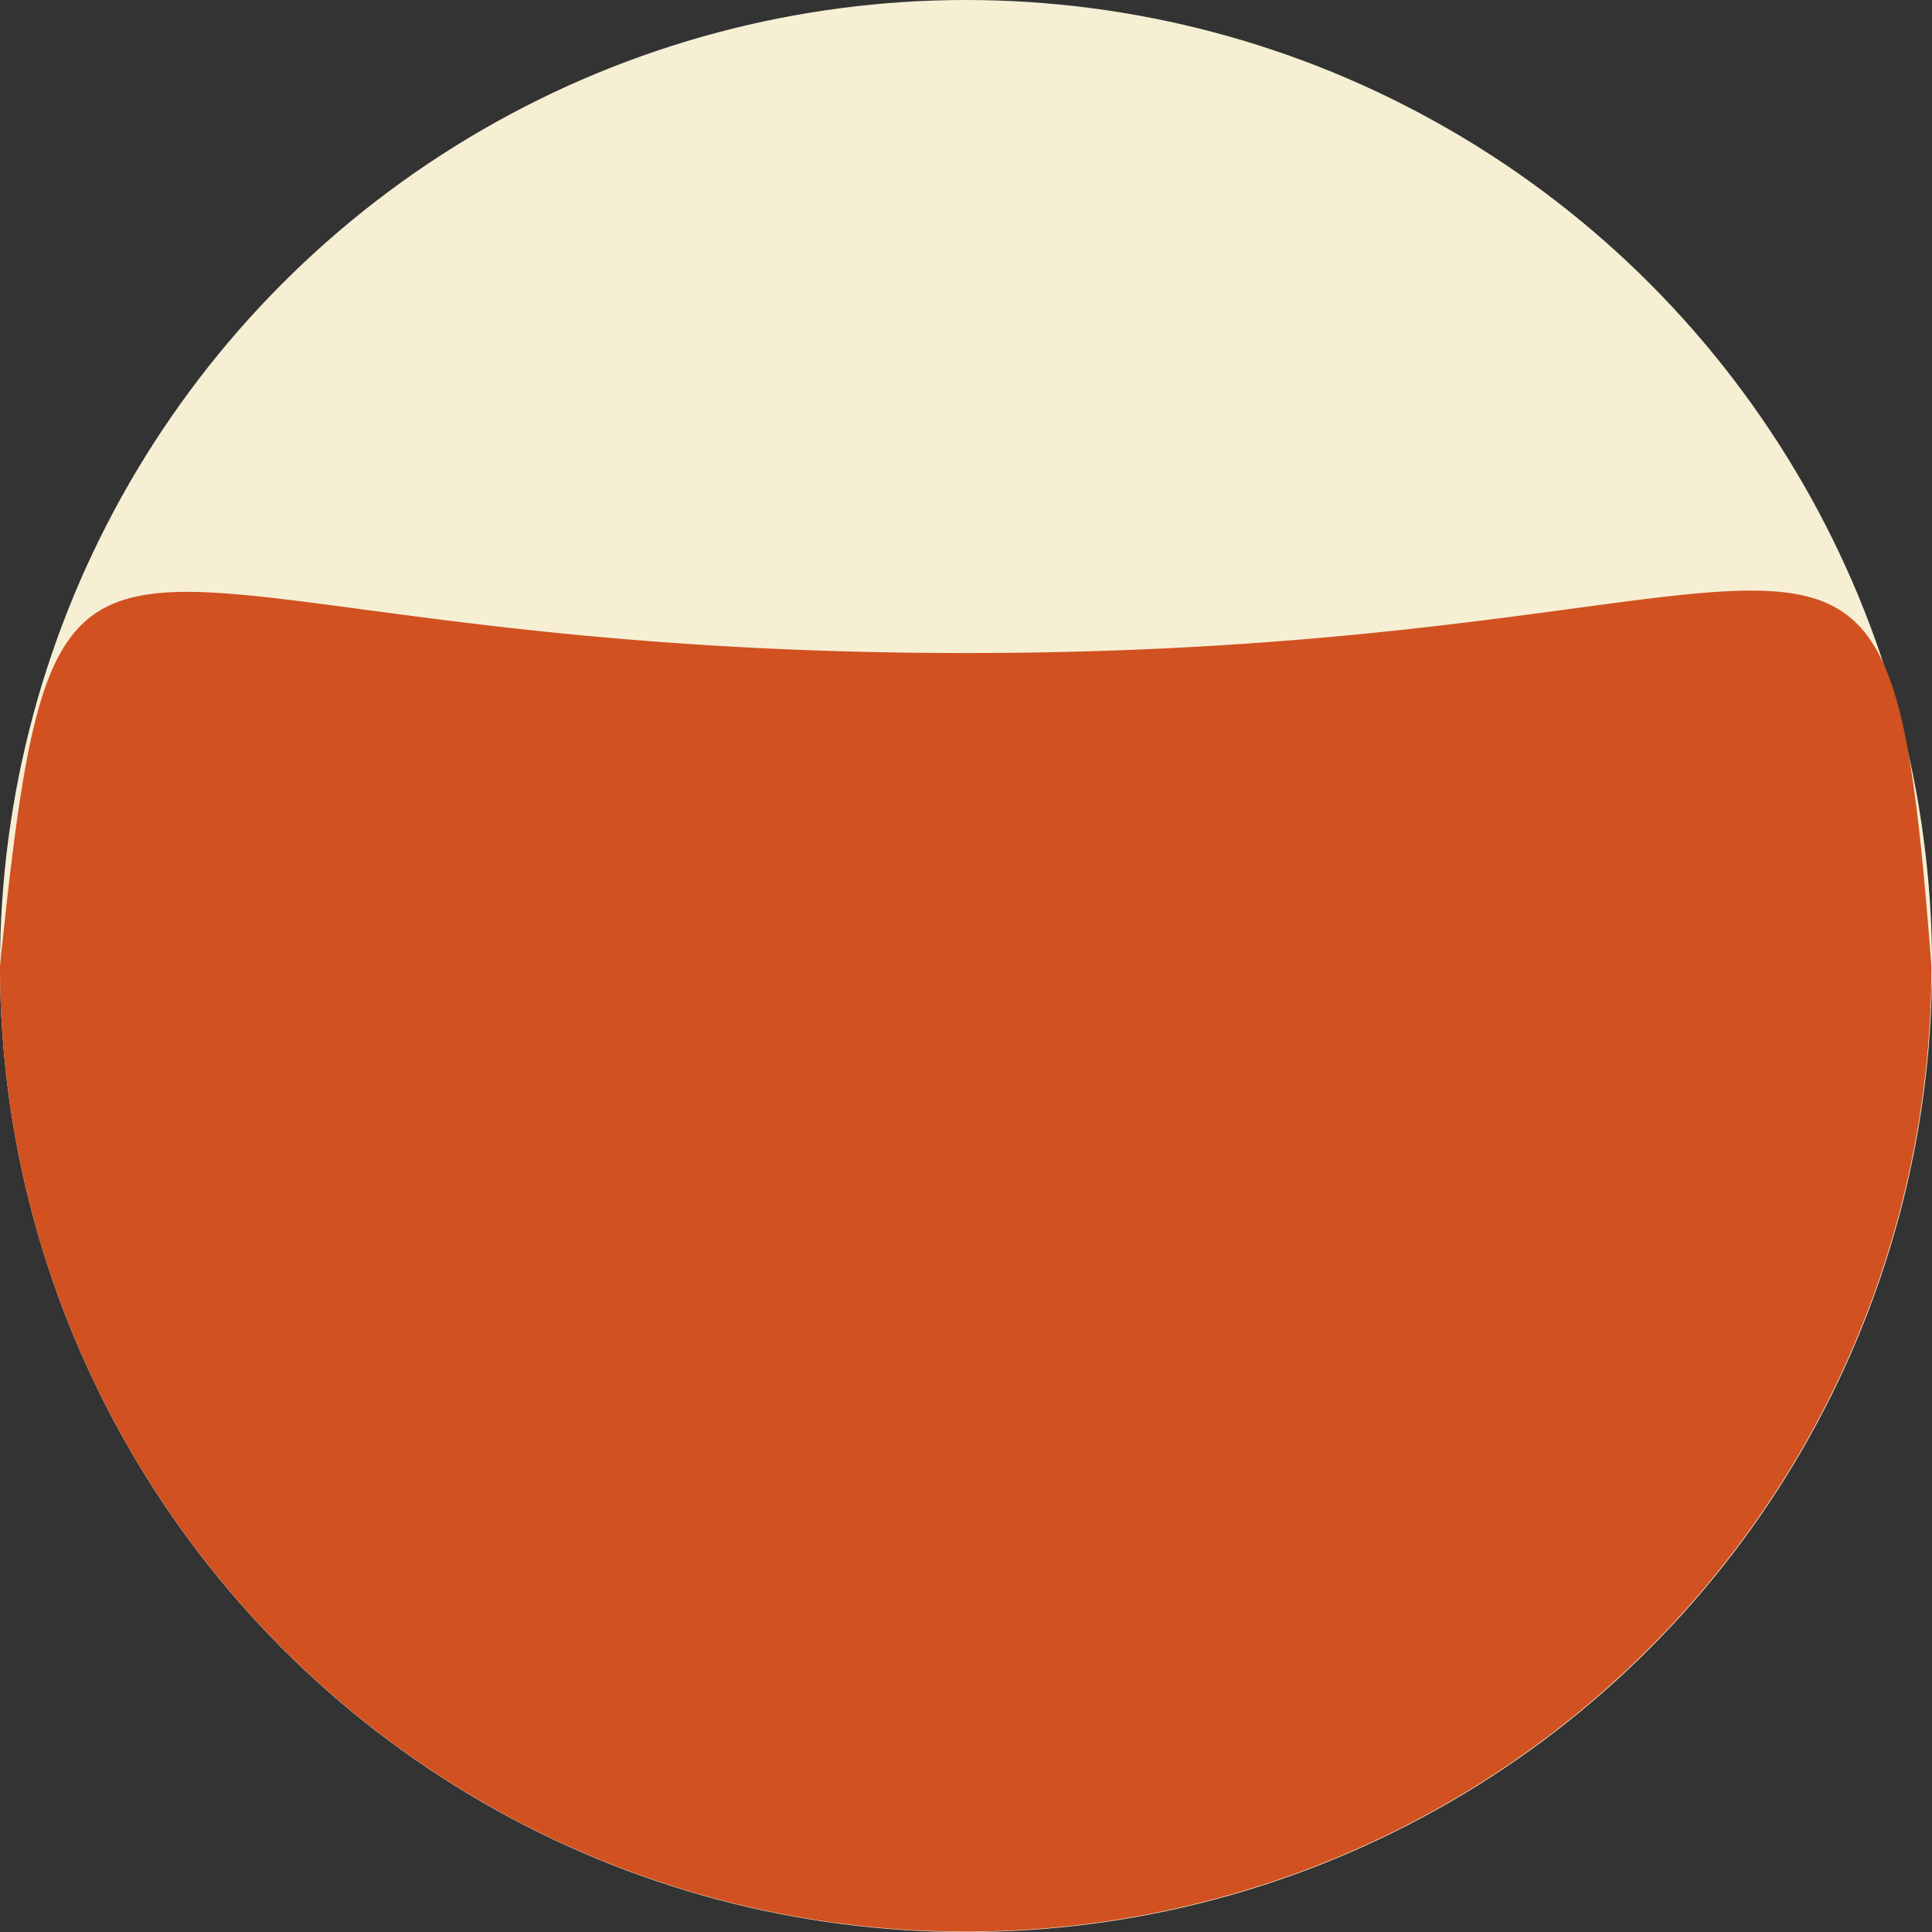
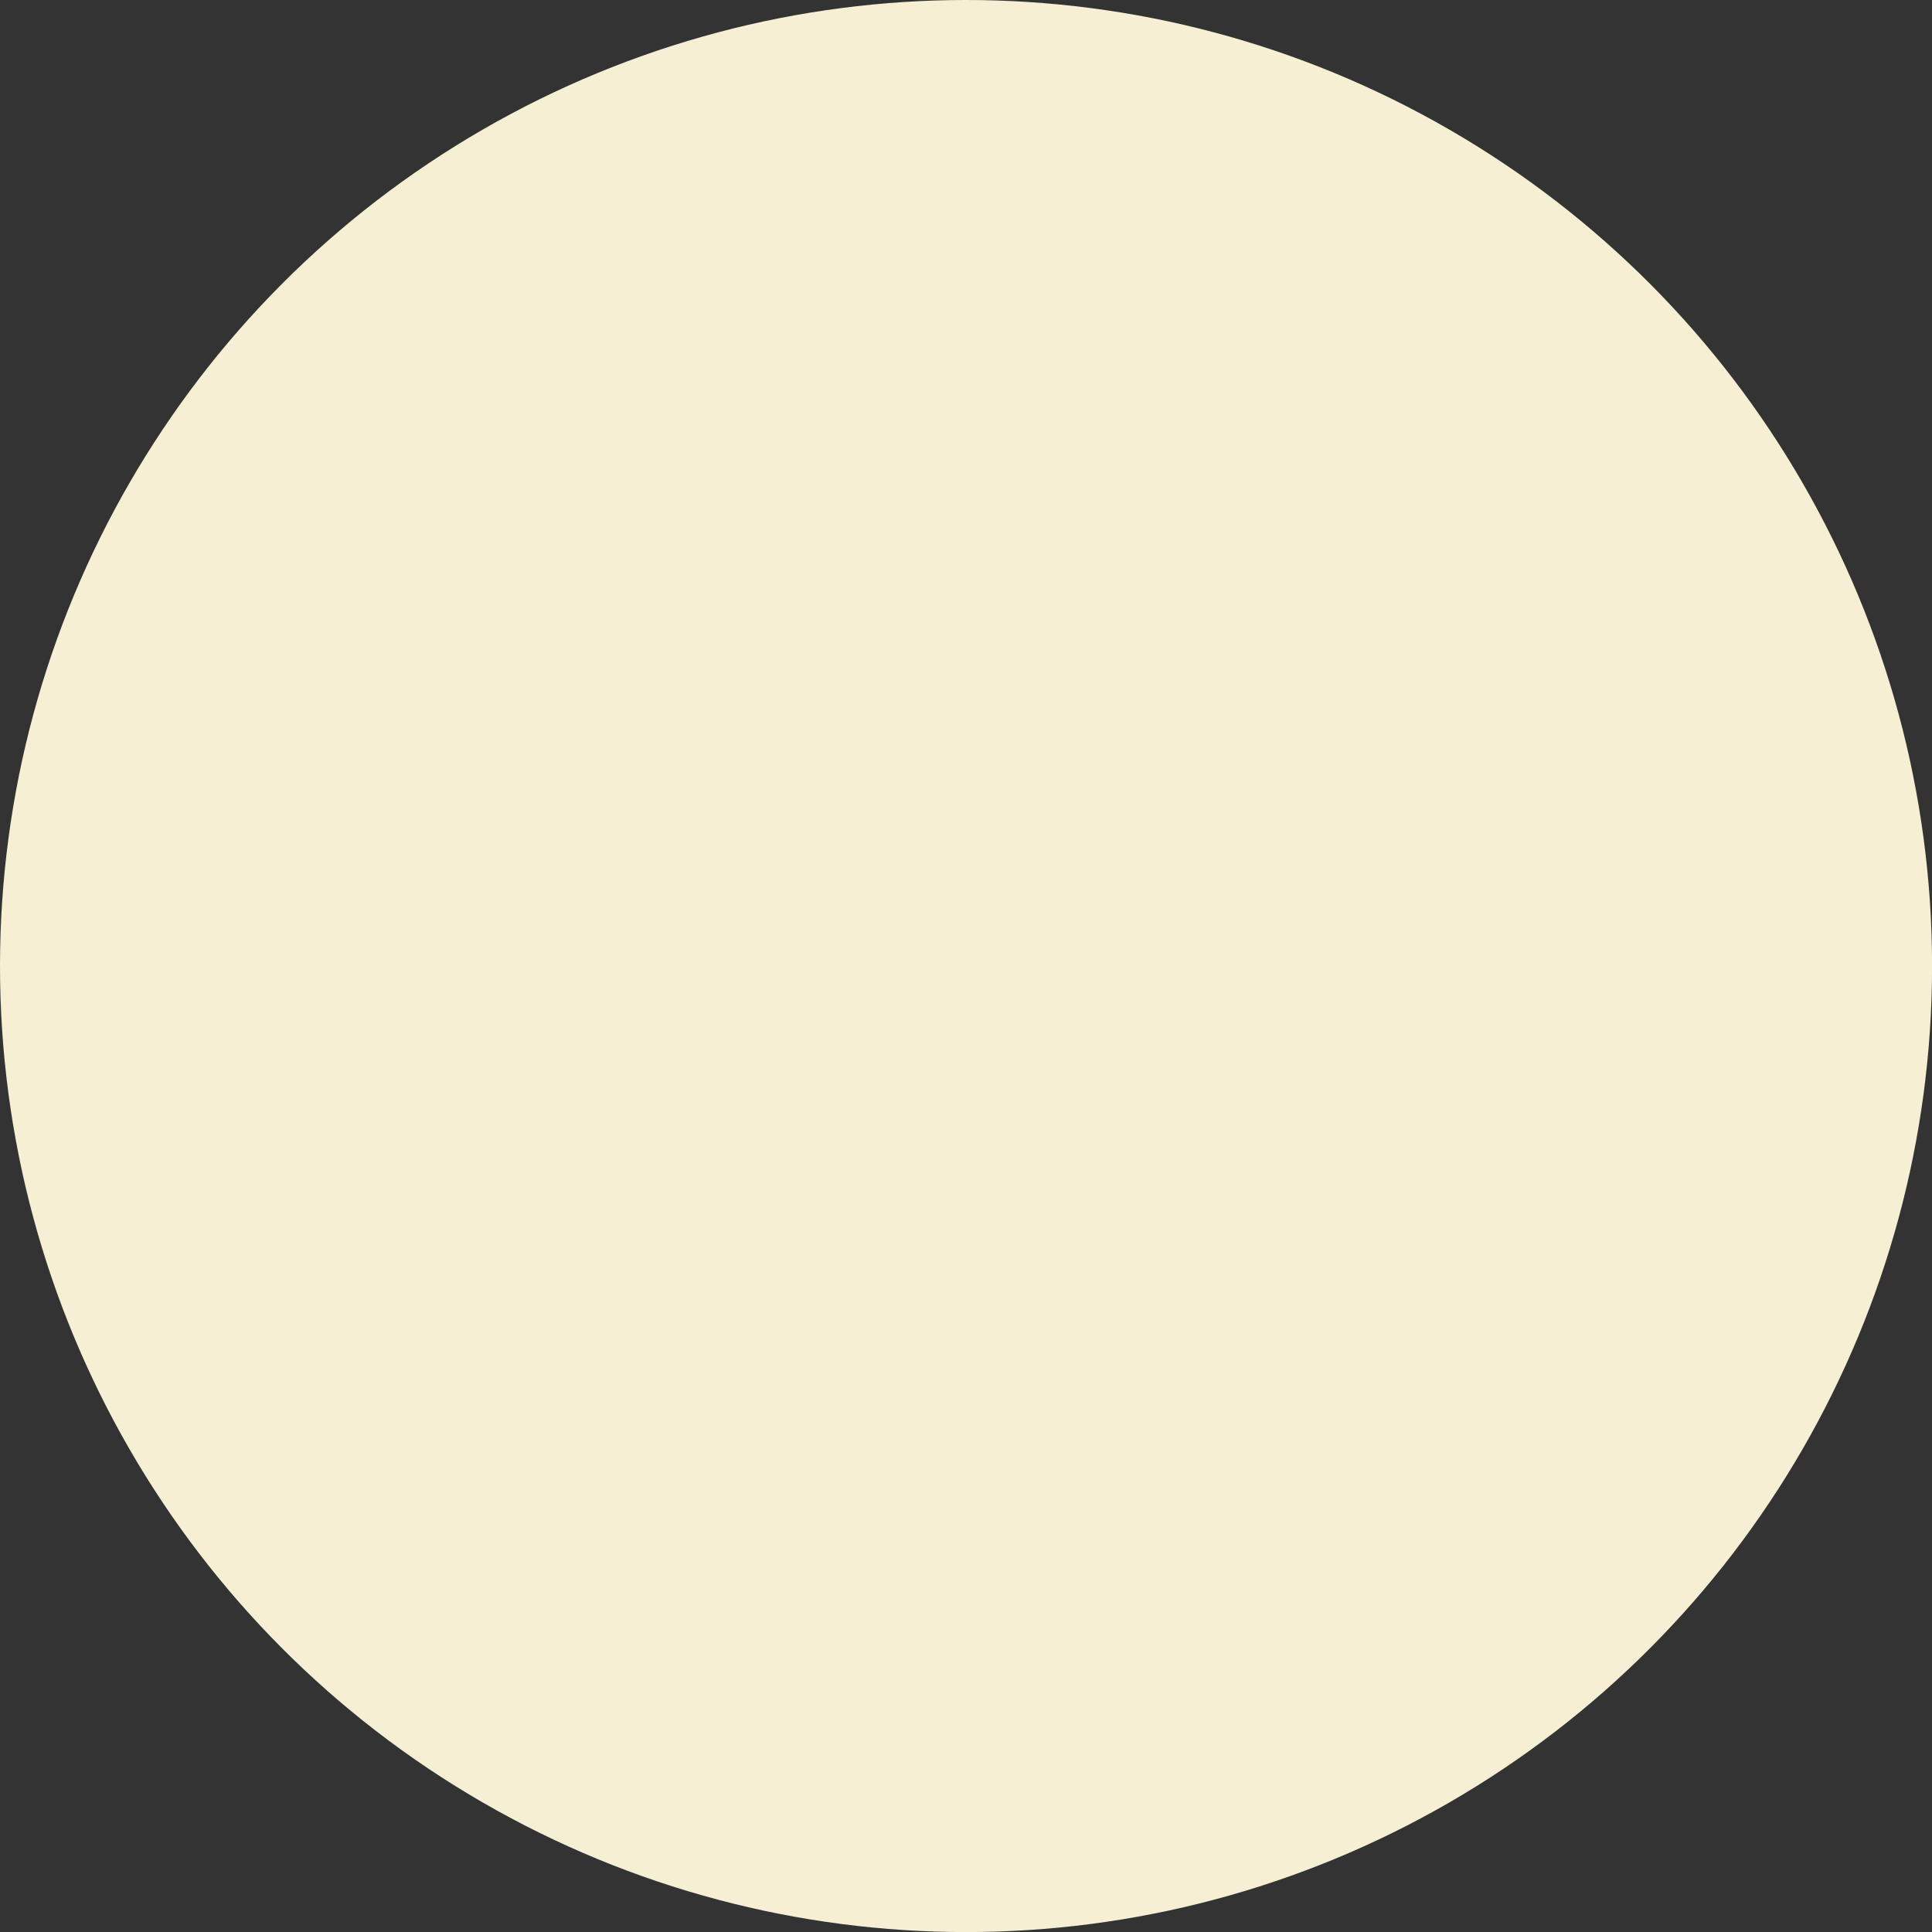
<svg xmlns="http://www.w3.org/2000/svg" width="21" height="21" viewBox="0 0 30.809 30.809">
  <rect x="0" y="0" width="30.809" height="30.809" fill="#333333" stroke="none" />
  <g id="Groupe_57" data-name="Groupe 57" transform="translate(-283.926 -253)">
    <circle id="Ellipse_12" data-name="Ellipse 12" cx="15.405" cy="15.405" r="15.405" transform="translate(283.926 253)" fill="#f6efd4" />
-     <path id="Tracé_144" data-name="Tracé 144" d="M15.4,10.414c14.212,0,14.678-4.306,15.4,4.991A15.4,15.4,0,0,1,0,15.4C.956,6.166,1.193,10.414,15.4,10.414Z" transform="translate(283.926 253)" fill="#d15121" />
  </g>
</svg>